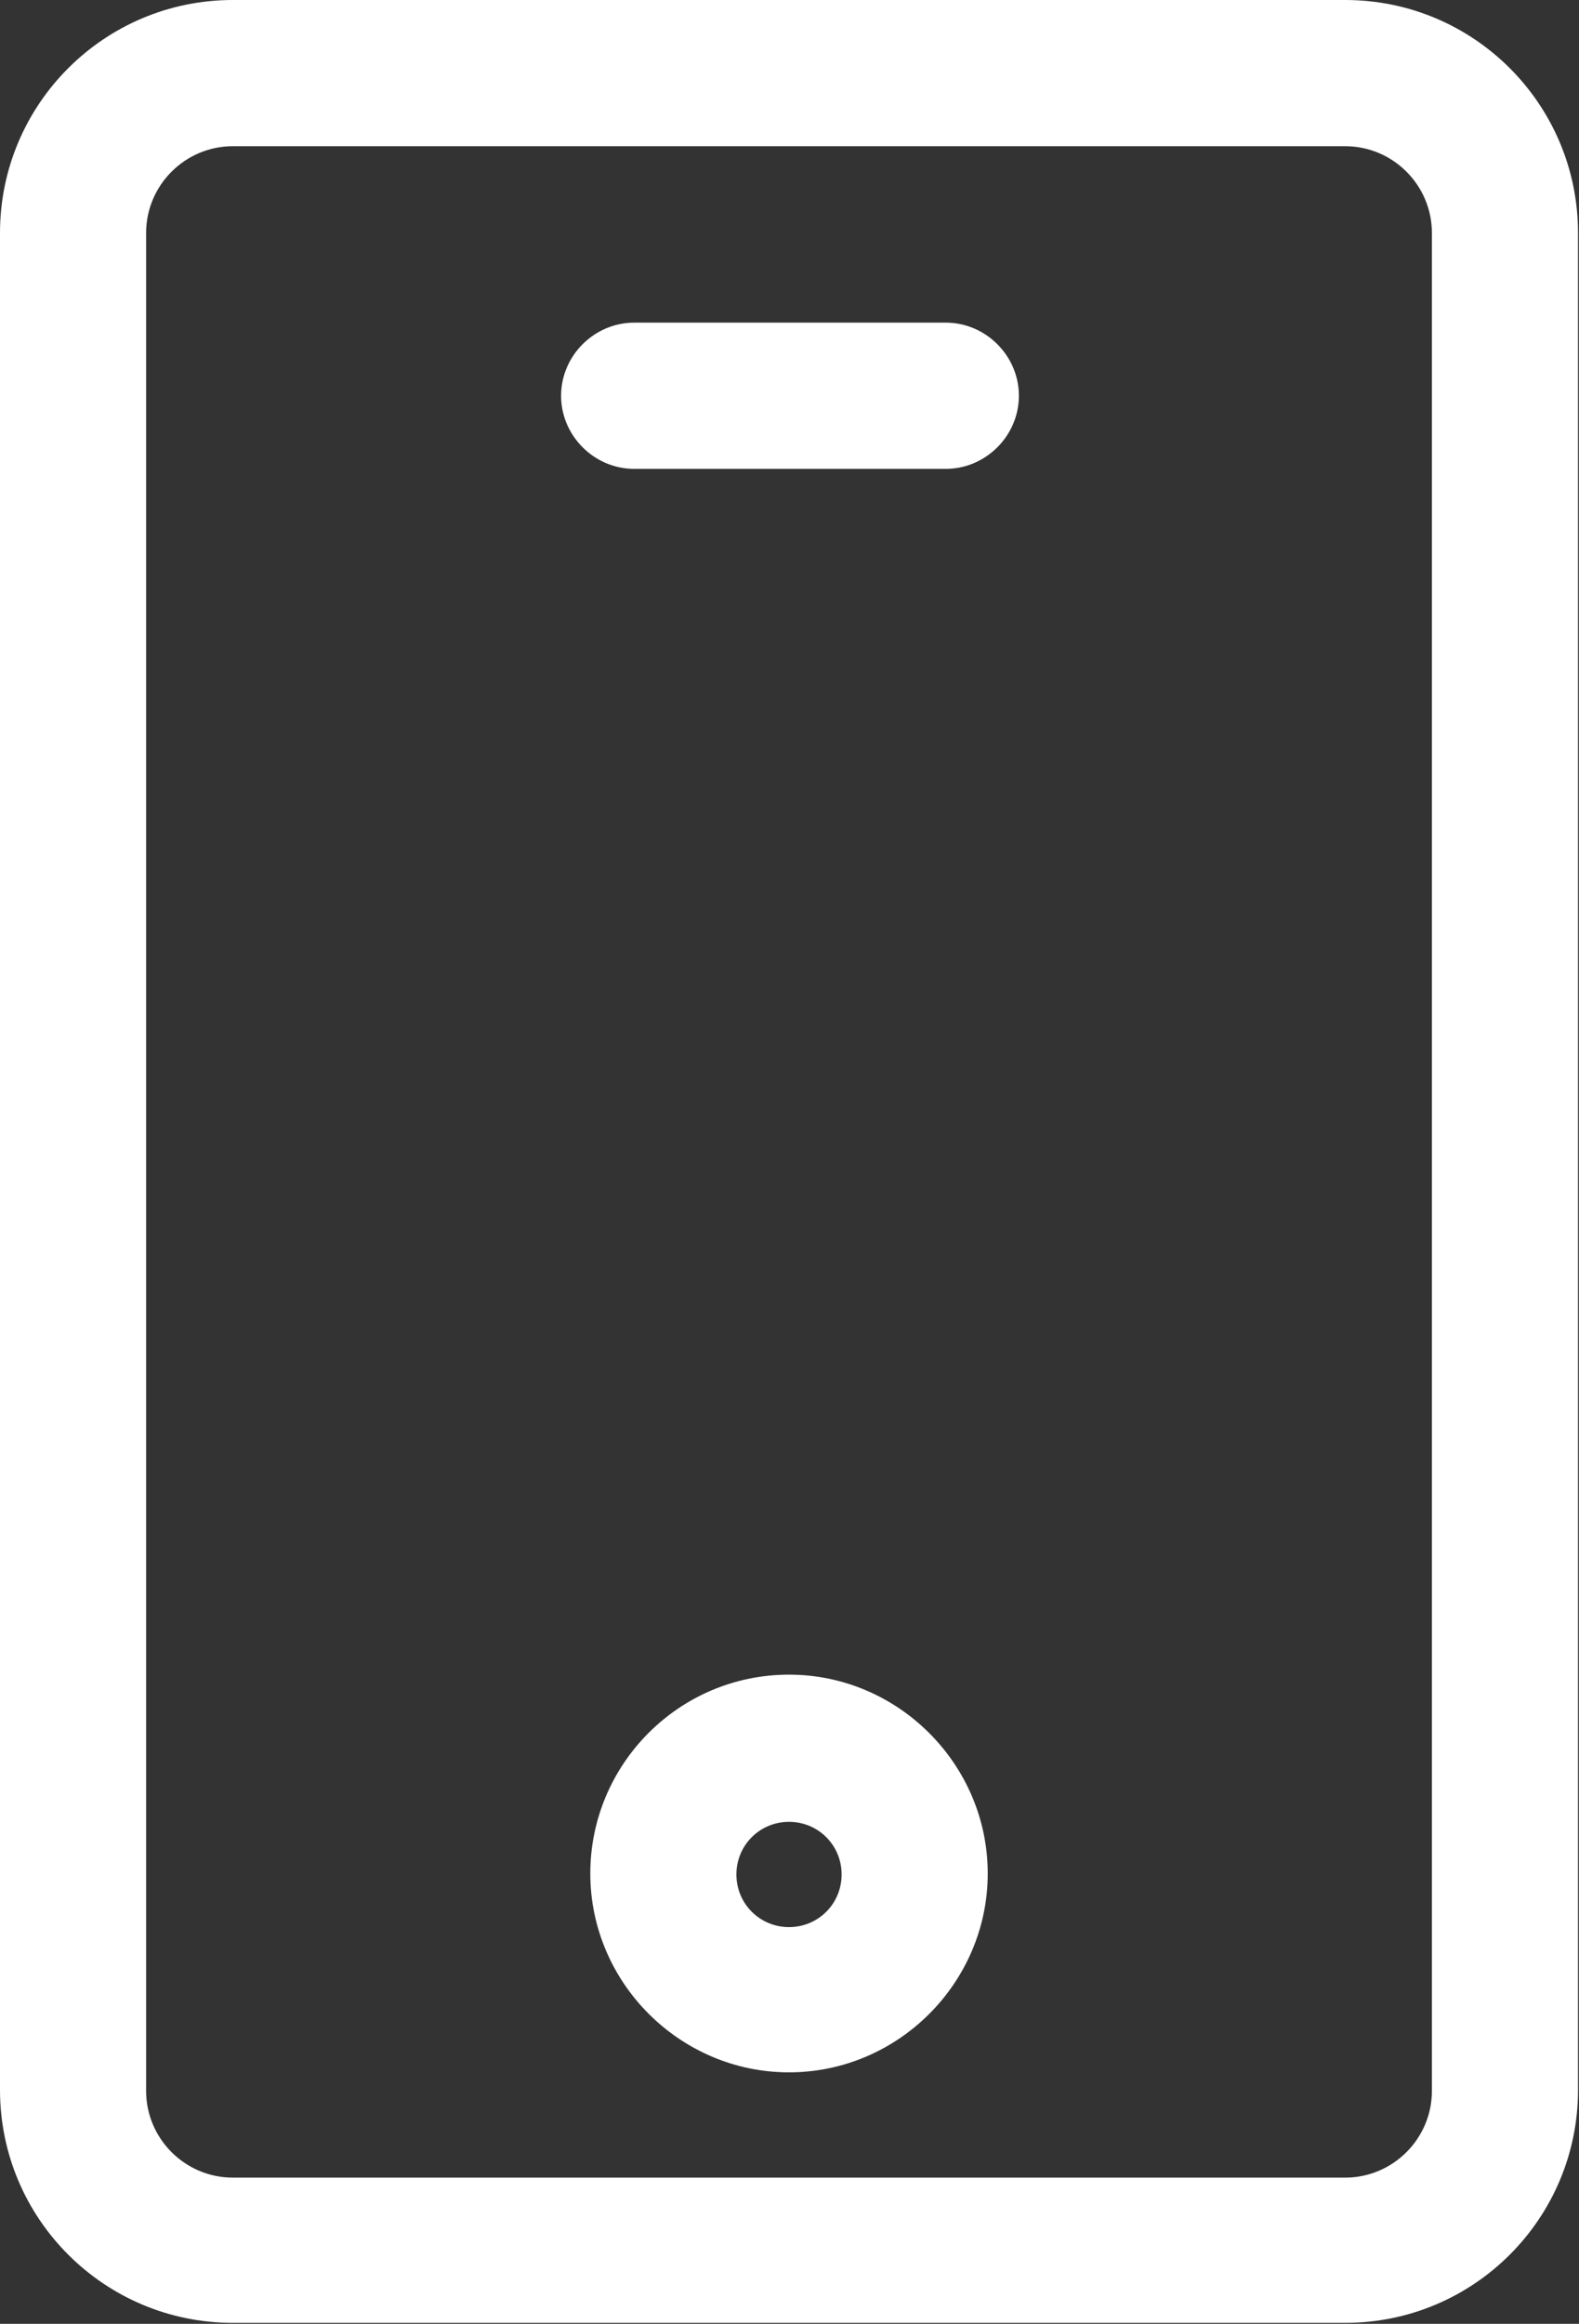
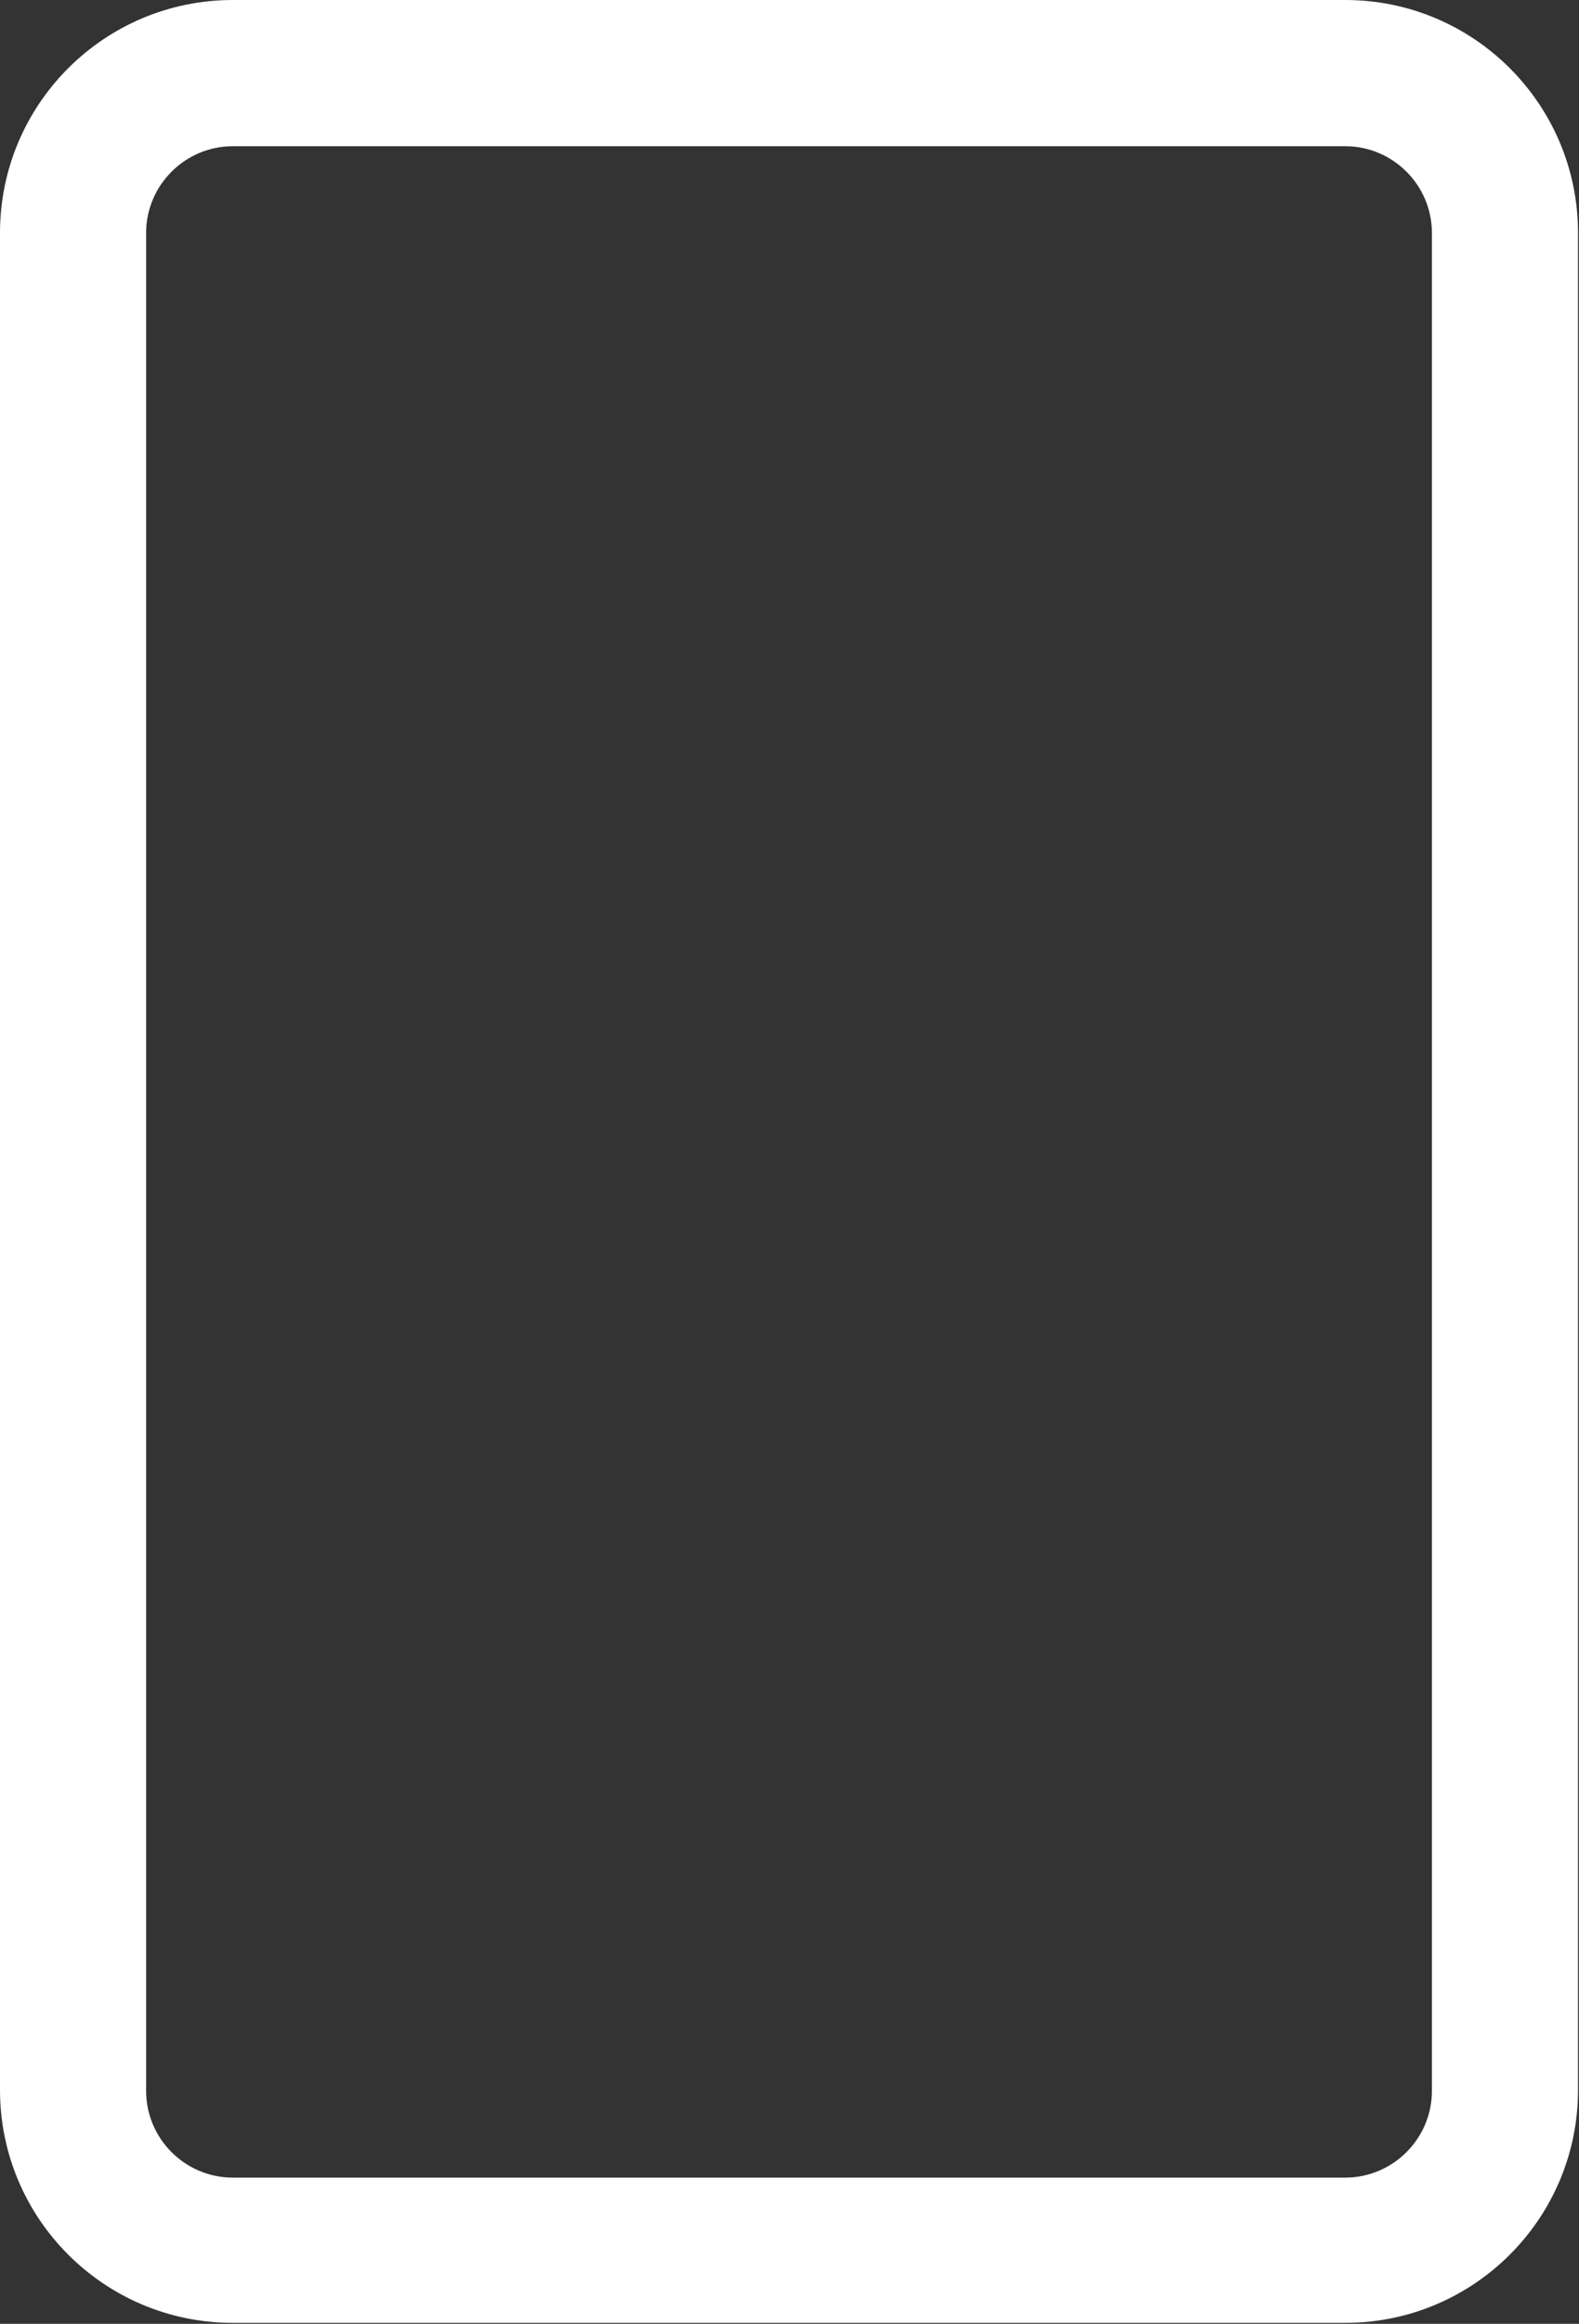
<svg xmlns="http://www.w3.org/2000/svg" id="Layer_2" data-name="Layer 2" viewBox="0 0 16.21 23.84">
  <rect x="0" y="0" width="16.21" height="23.84" fill="#333333" stroke="none" />
  <defs>
    <style>
      .cls-1 {
        fill: #fff;
        stroke-width: 0px;
      }
    </style>
  </defs>
  <g id="Layer_1-2" data-name="Layer 1">
    <g>
      <path class="cls-1" d="m13.81,0H2.39C1.07,0,0,1.07,0,2.39v19.05c0,1.32,1.07,2.39,2.39,2.39h11.42c1.32,0,2.39-1.07,2.39-2.39V2.39c0-1.32-1.07-2.39-2.39-2.39Zm.89,21.45c0,.49-.4.89-.89.89H2.39c-.49,0-.89-.4-.89-.89V2.39c0-.49.4-.89.89-.89h11.42c.49,0,.89.4.89.89v19.05Z" />
-       <path class="cls-1" d="m9.71,3.31h-3.2c-.41,0-.75.34-.75.75s.34.75.75.75h3.2c.41,0,.75-.34.75-.75s-.34-.75-.75-.75Z" />
-       <path class="cls-1" d="m8.1,17.18c-1.13,0-2.04.92-2.04,2.04s.92,2.04,2.04,2.04,2.04-.92,2.04-2.04-.92-2.04-2.04-2.04Zm0,2.59c-.3,0-.54-.24-.54-.54s.24-.54.54-.54.54.24.54.54-.24.54-.54.54Z" />
    </g>
  </g>
</svg>